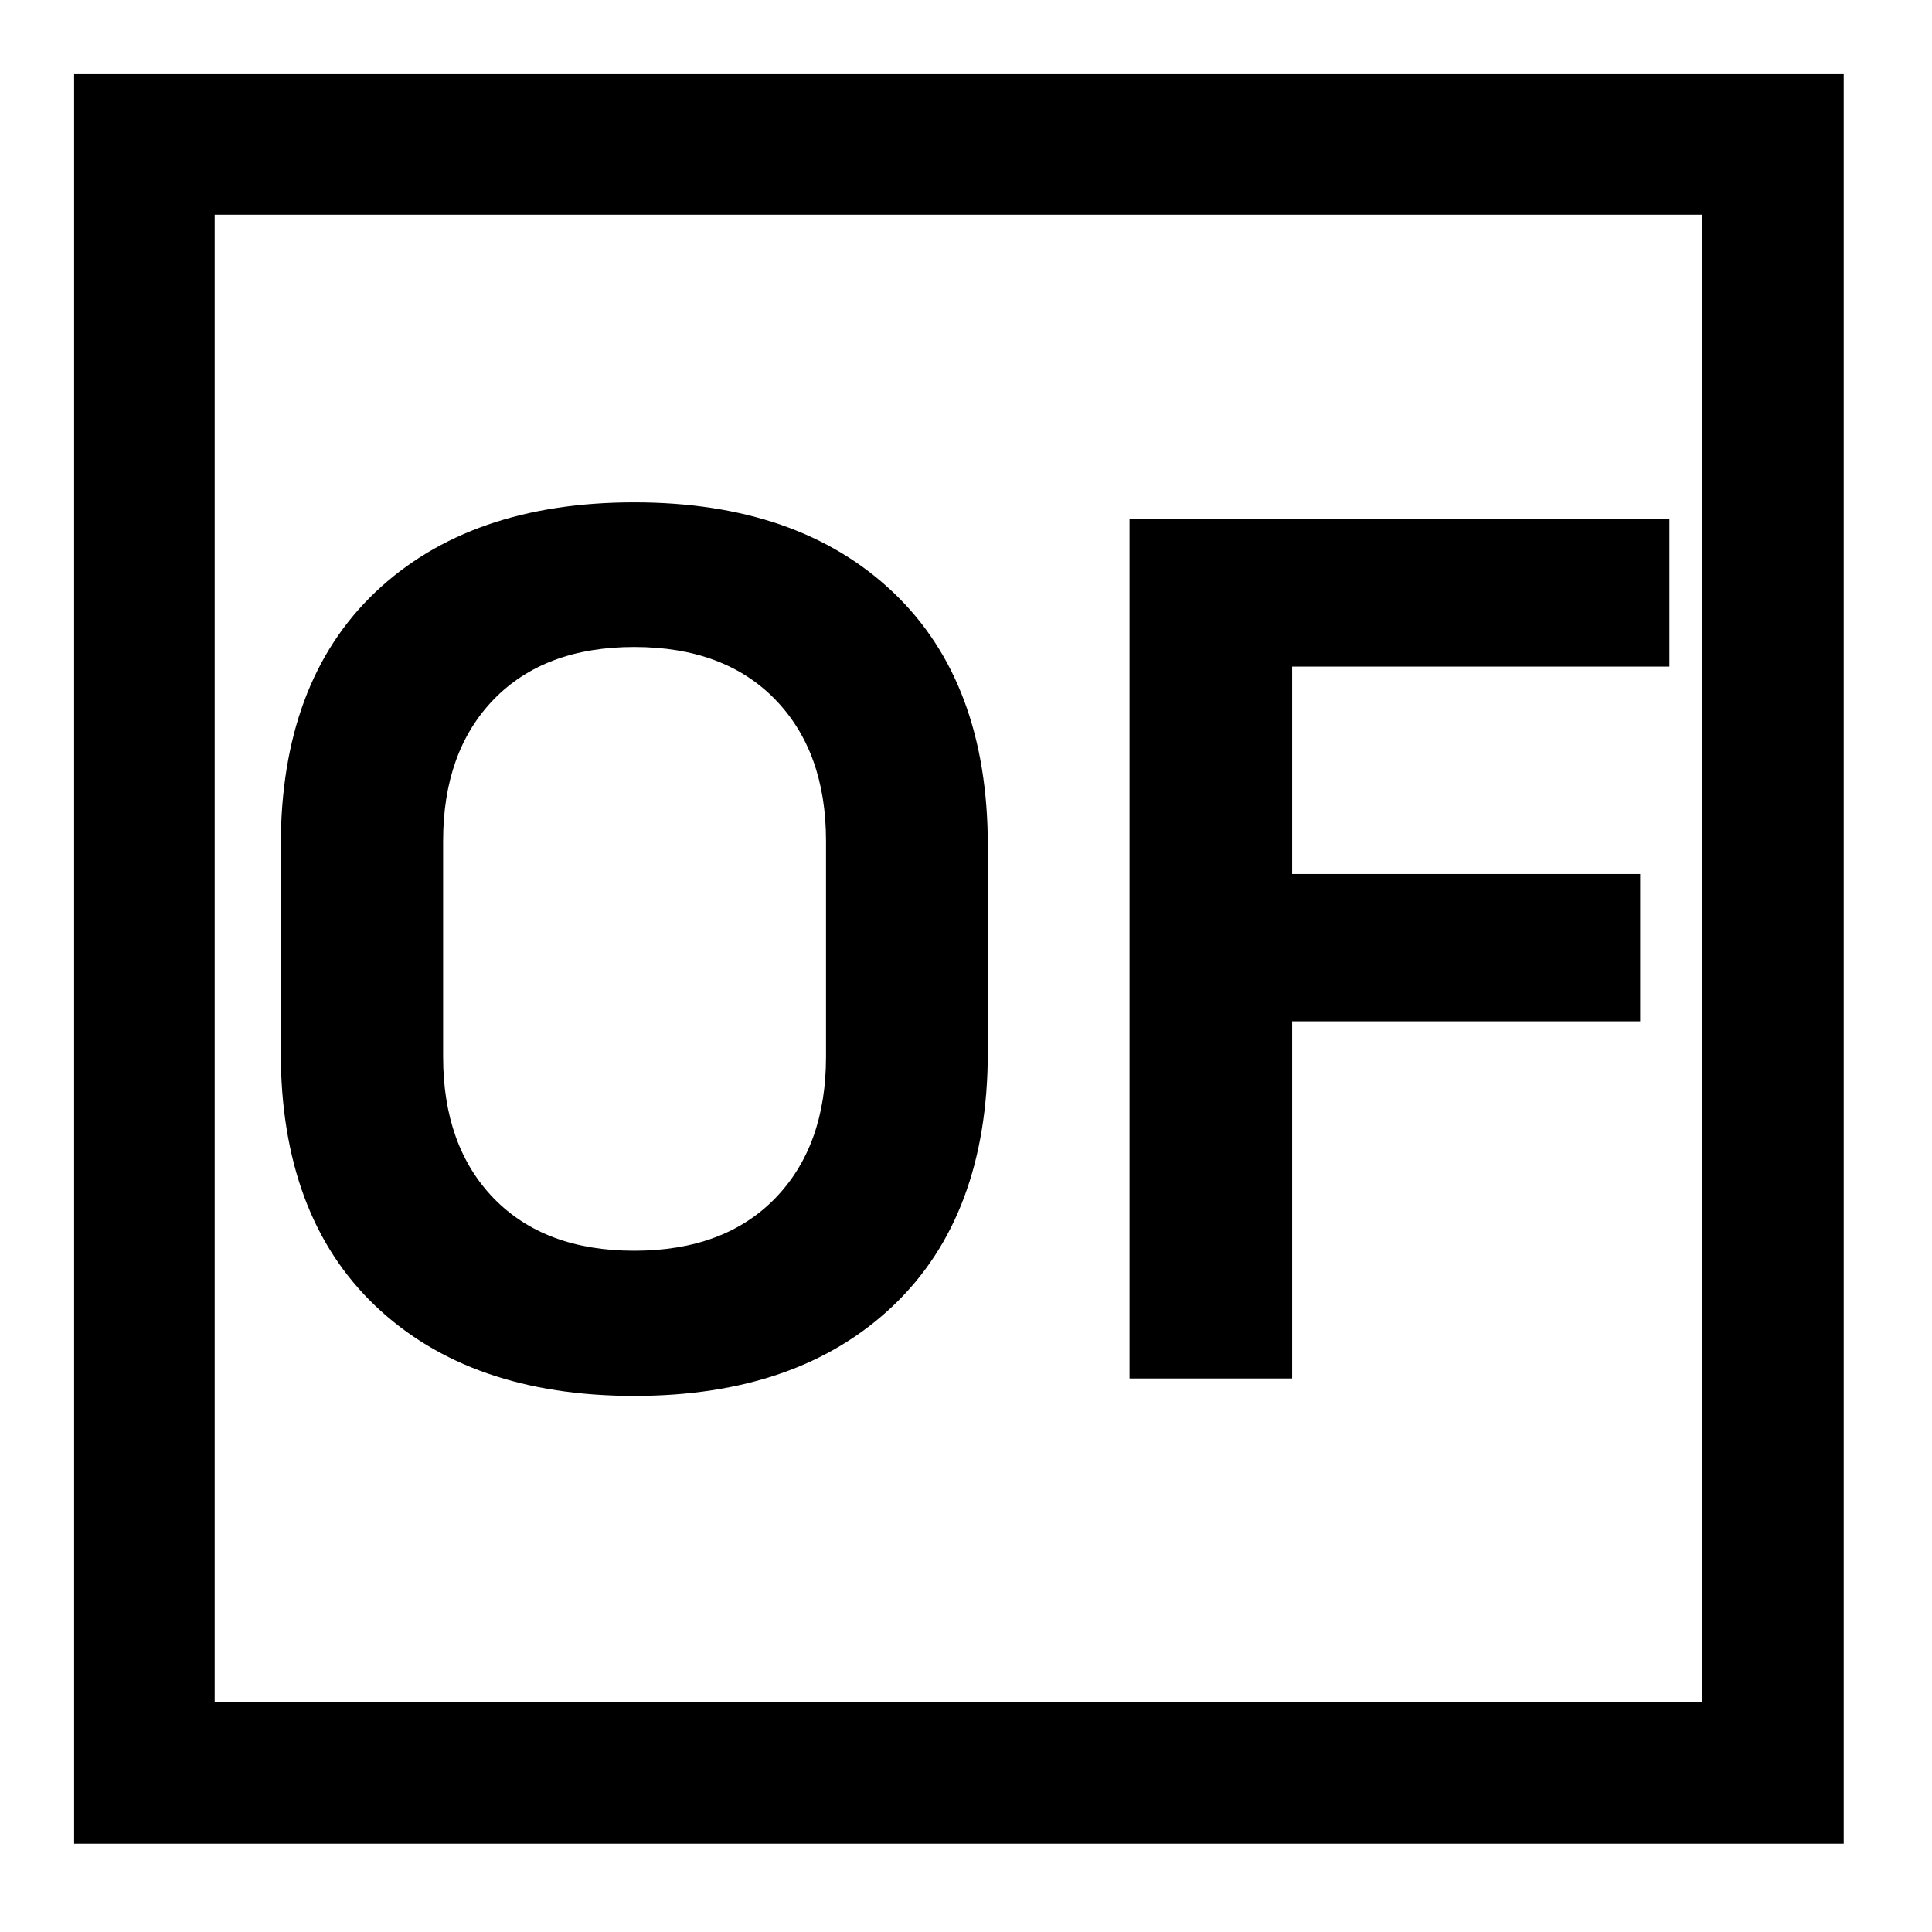
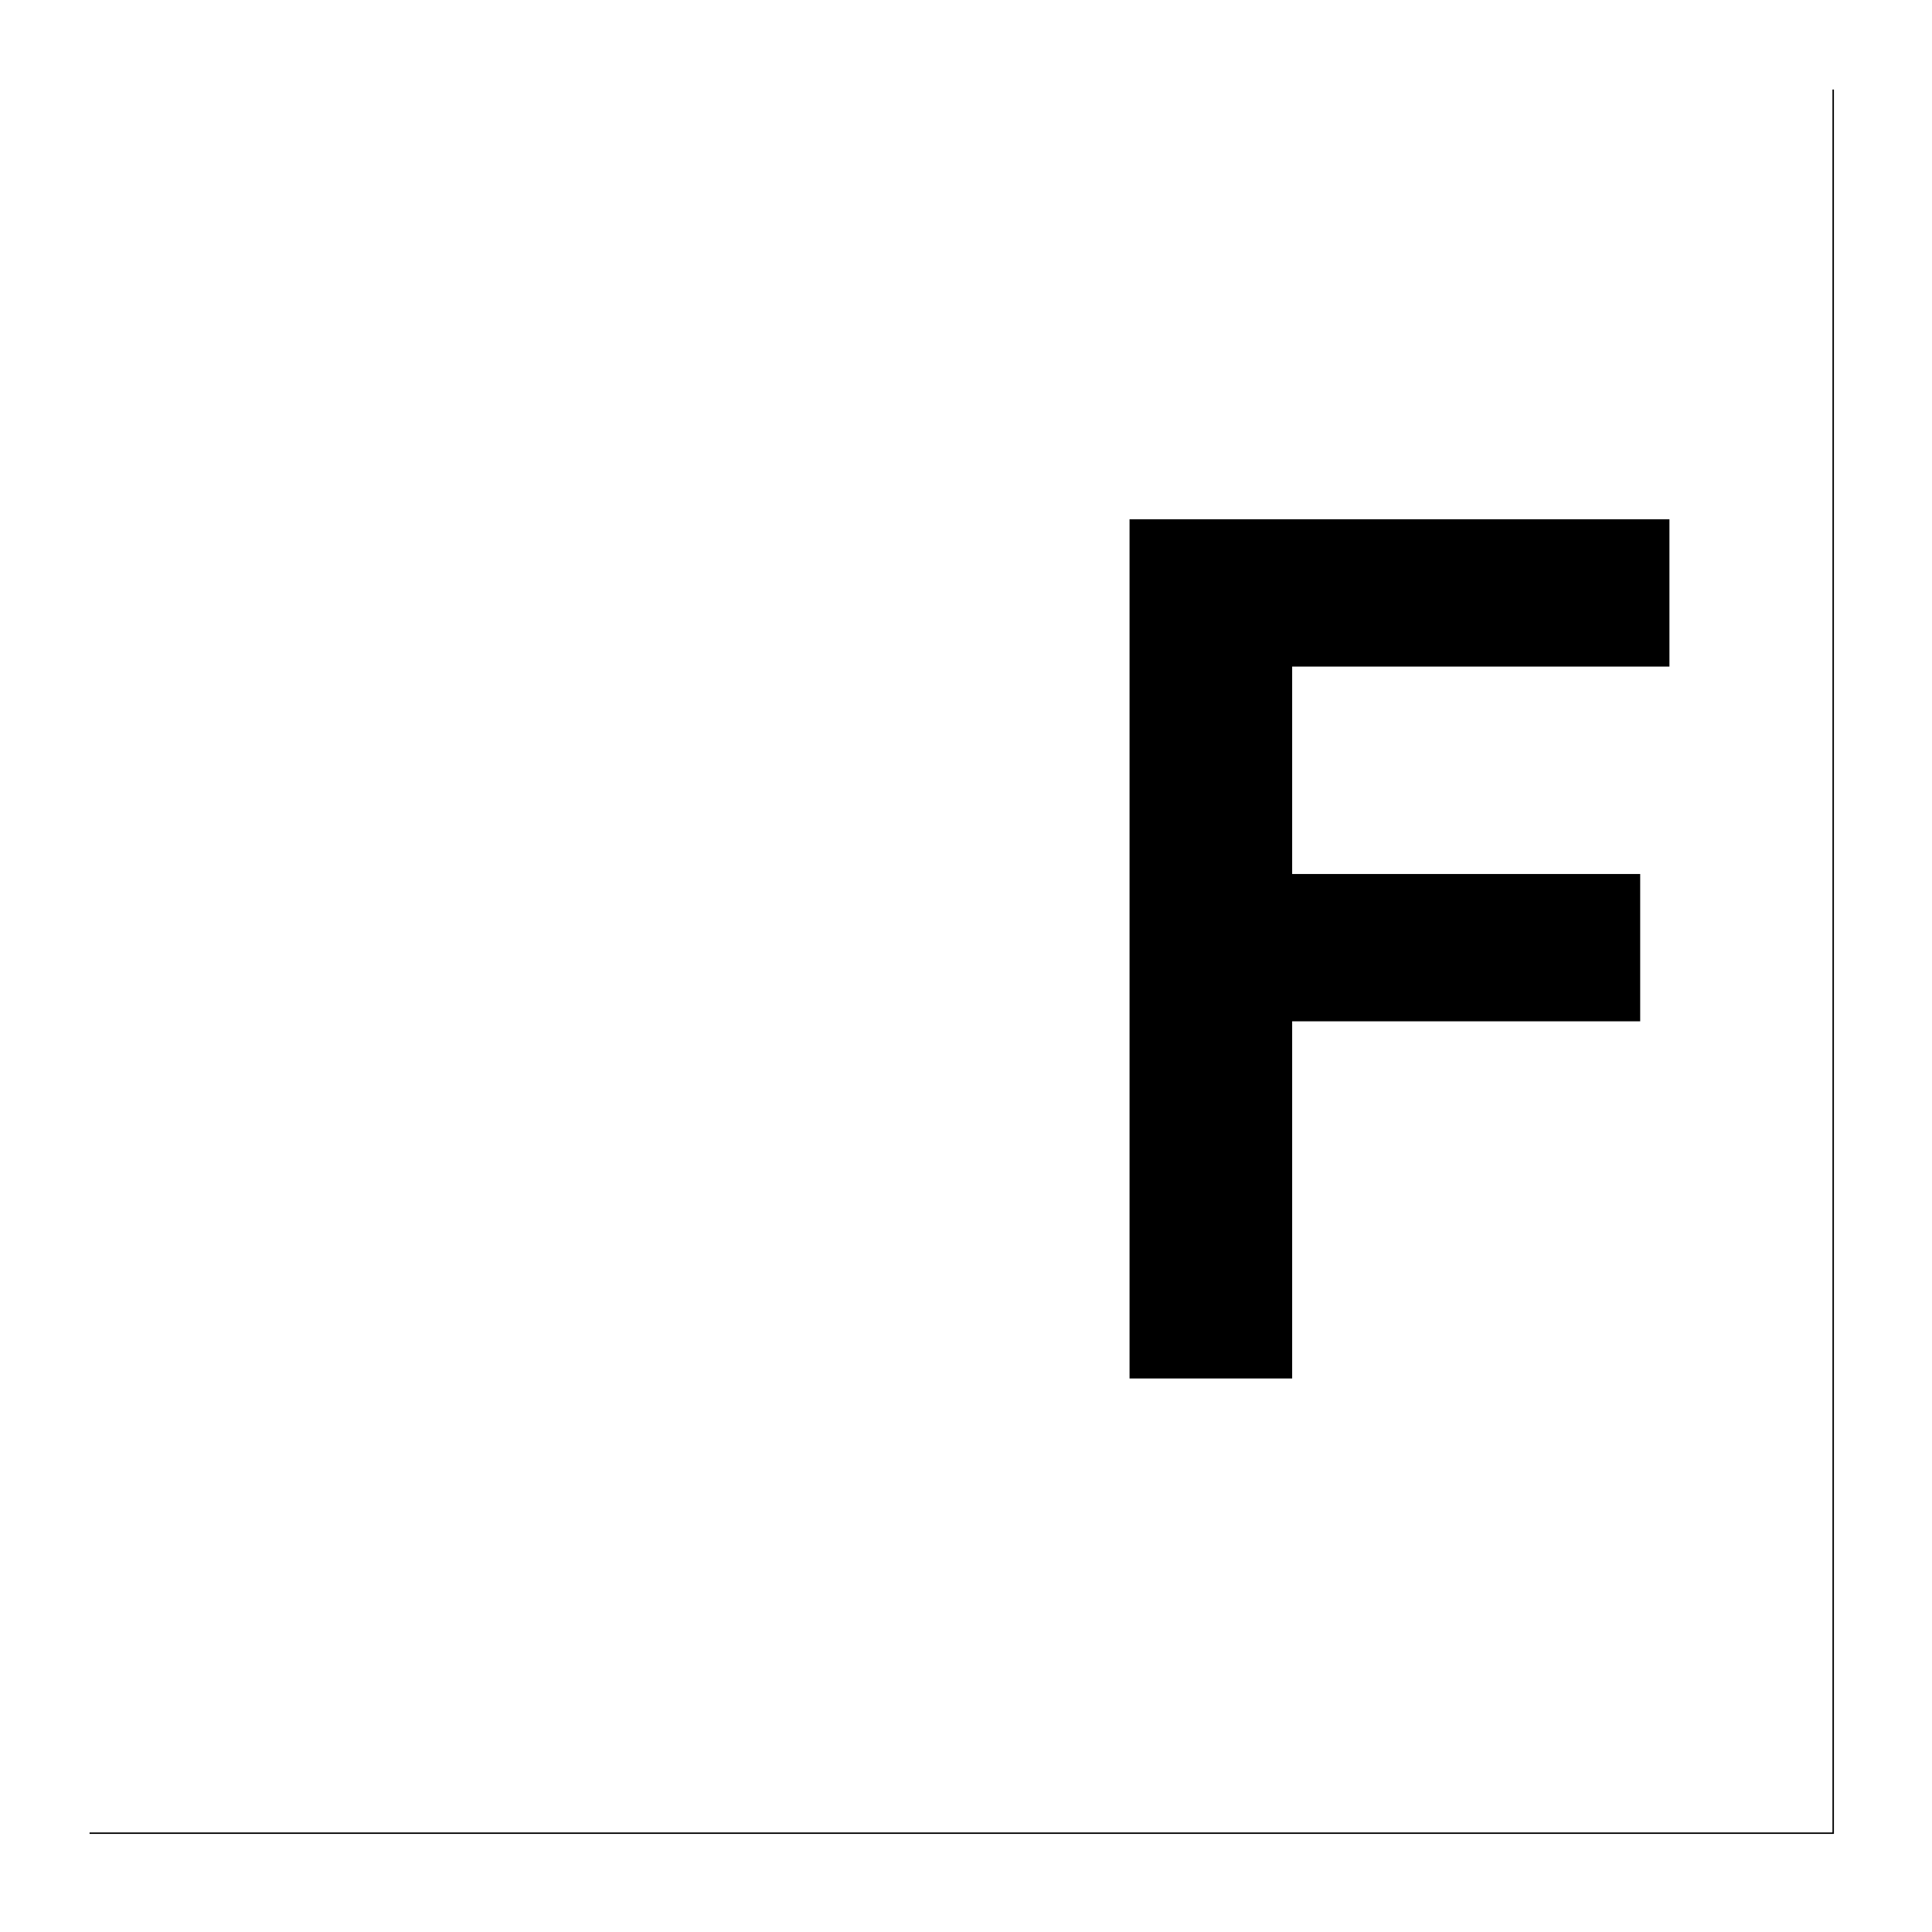
<svg xmlns="http://www.w3.org/2000/svg" version="1.2" preserveAspectRatio="xMidYMid meet" height="150" viewBox="0 0 112.5 112.5" zoomAndPan="magnify" width="150">
  <defs>
    <clipPath id="bd5aa2d6bc">
      <path d="M 5.215 5.215 L 106.789 5.215 L 106.789 106.789 L 5.215 106.789 Z M 5.215 5.215" />
    </clipPath>
    <clipPath id="13be07c176">
-       <path d="M 4.316 4.316 L 107.359 4.316 L 107.359 107.359 L 4.316 107.359 Z M 4.316 4.316" />
-     </clipPath>
+       </clipPath>
  </defs>
  <g id="80d91a816a">
    <g clip-path="url(#bd5aa2d6bc)" clip-rule="nonzero">
      <path d="M 107.355 107.355 L 4.316 107.355 L 4.316 4.316 L 107.355 4.316 Z M 4.969 106.703 L 106.703 106.703 L 106.703 4.969 L 4.969 4.969 Z M 4.969 106.703" style="stroke:none;fill-rule:nonzero;fill:#000000;fill-opacity:1;" />
    </g>
    <g clip-path="url(#13be07c176)" clip-rule="nonzero">
      <path transform="matrix(0.744,0,0,0.744,4.317,4.317)" d="M -0.001 -0.001 L -0.001 138.422 L 138.422 138.422 L 138.422 -0.001 L -0.001 -0.001" style="fill:none;stroke-width:22;stroke-linecap:butt;stroke-linejoin:miter;stroke:#000000;stroke-opacity:1;stroke-miterlimit:4;" />
    </g>
    <g style="fill:#000000;fill-opacity:1;">
      <g transform="translate(12.787, 80.268)">
-         <path d="M 39.219 -4.234 C 35.539 -0.734 30.516 1.016 24.141 1.016 C 17.766 1.016 12.738 -0.734 9.062 -4.234 C 5.395 -7.734 3.562 -12.66 3.562 -19.016 L 3.562 -31.016 C 3.562 -37.367 5.395 -42.289 9.062 -45.781 C 12.738 -49.27 17.766 -51.016 24.141 -51.016 C 30.516 -51.016 35.539 -49.27 39.219 -45.781 C 42.895 -42.289 44.734 -37.367 44.734 -31.016 L 44.734 -19.016 C 44.734 -12.66 42.895 -7.734 39.219 -4.234 Z M 24.141 -7.438 C 27.629 -7.438 30.363 -8.453 32.344 -10.484 C 34.32 -12.516 35.312 -15.266 35.312 -18.734 L 35.312 -31.297 C 35.312 -34.766 34.32 -37.516 32.344 -39.547 C 30.363 -41.578 27.629 -42.594 24.141 -42.594 C 20.672 -42.594 17.945 -41.578 15.969 -39.547 C 14 -37.516 13.016 -34.766 13.016 -31.297 L 13.016 -18.734 C 13.016 -15.266 14 -12.516 15.969 -10.484 C 17.945 -8.453 20.672 -7.438 24.141 -7.438 Z M 24.141 -7.438" style="stroke:none" />
-       </g>
+         </g>
    </g>
    <g style="fill:#000000;fill-opacity:1;">
      <g transform="translate(61.07, 80.268)">
        <path d="M 14.172 0 L 4.703 0 L 4.703 -50.031 L 36.141 -50.031 L 36.141 -41.453 L 14.172 -41.453 L 14.172 -29.375 L 34.438 -29.375 L 34.438 -20.797 L 14.172 -20.797 Z M 14.172 0" style="stroke:none" />
      </g>
    </g>
  </g>
</svg>